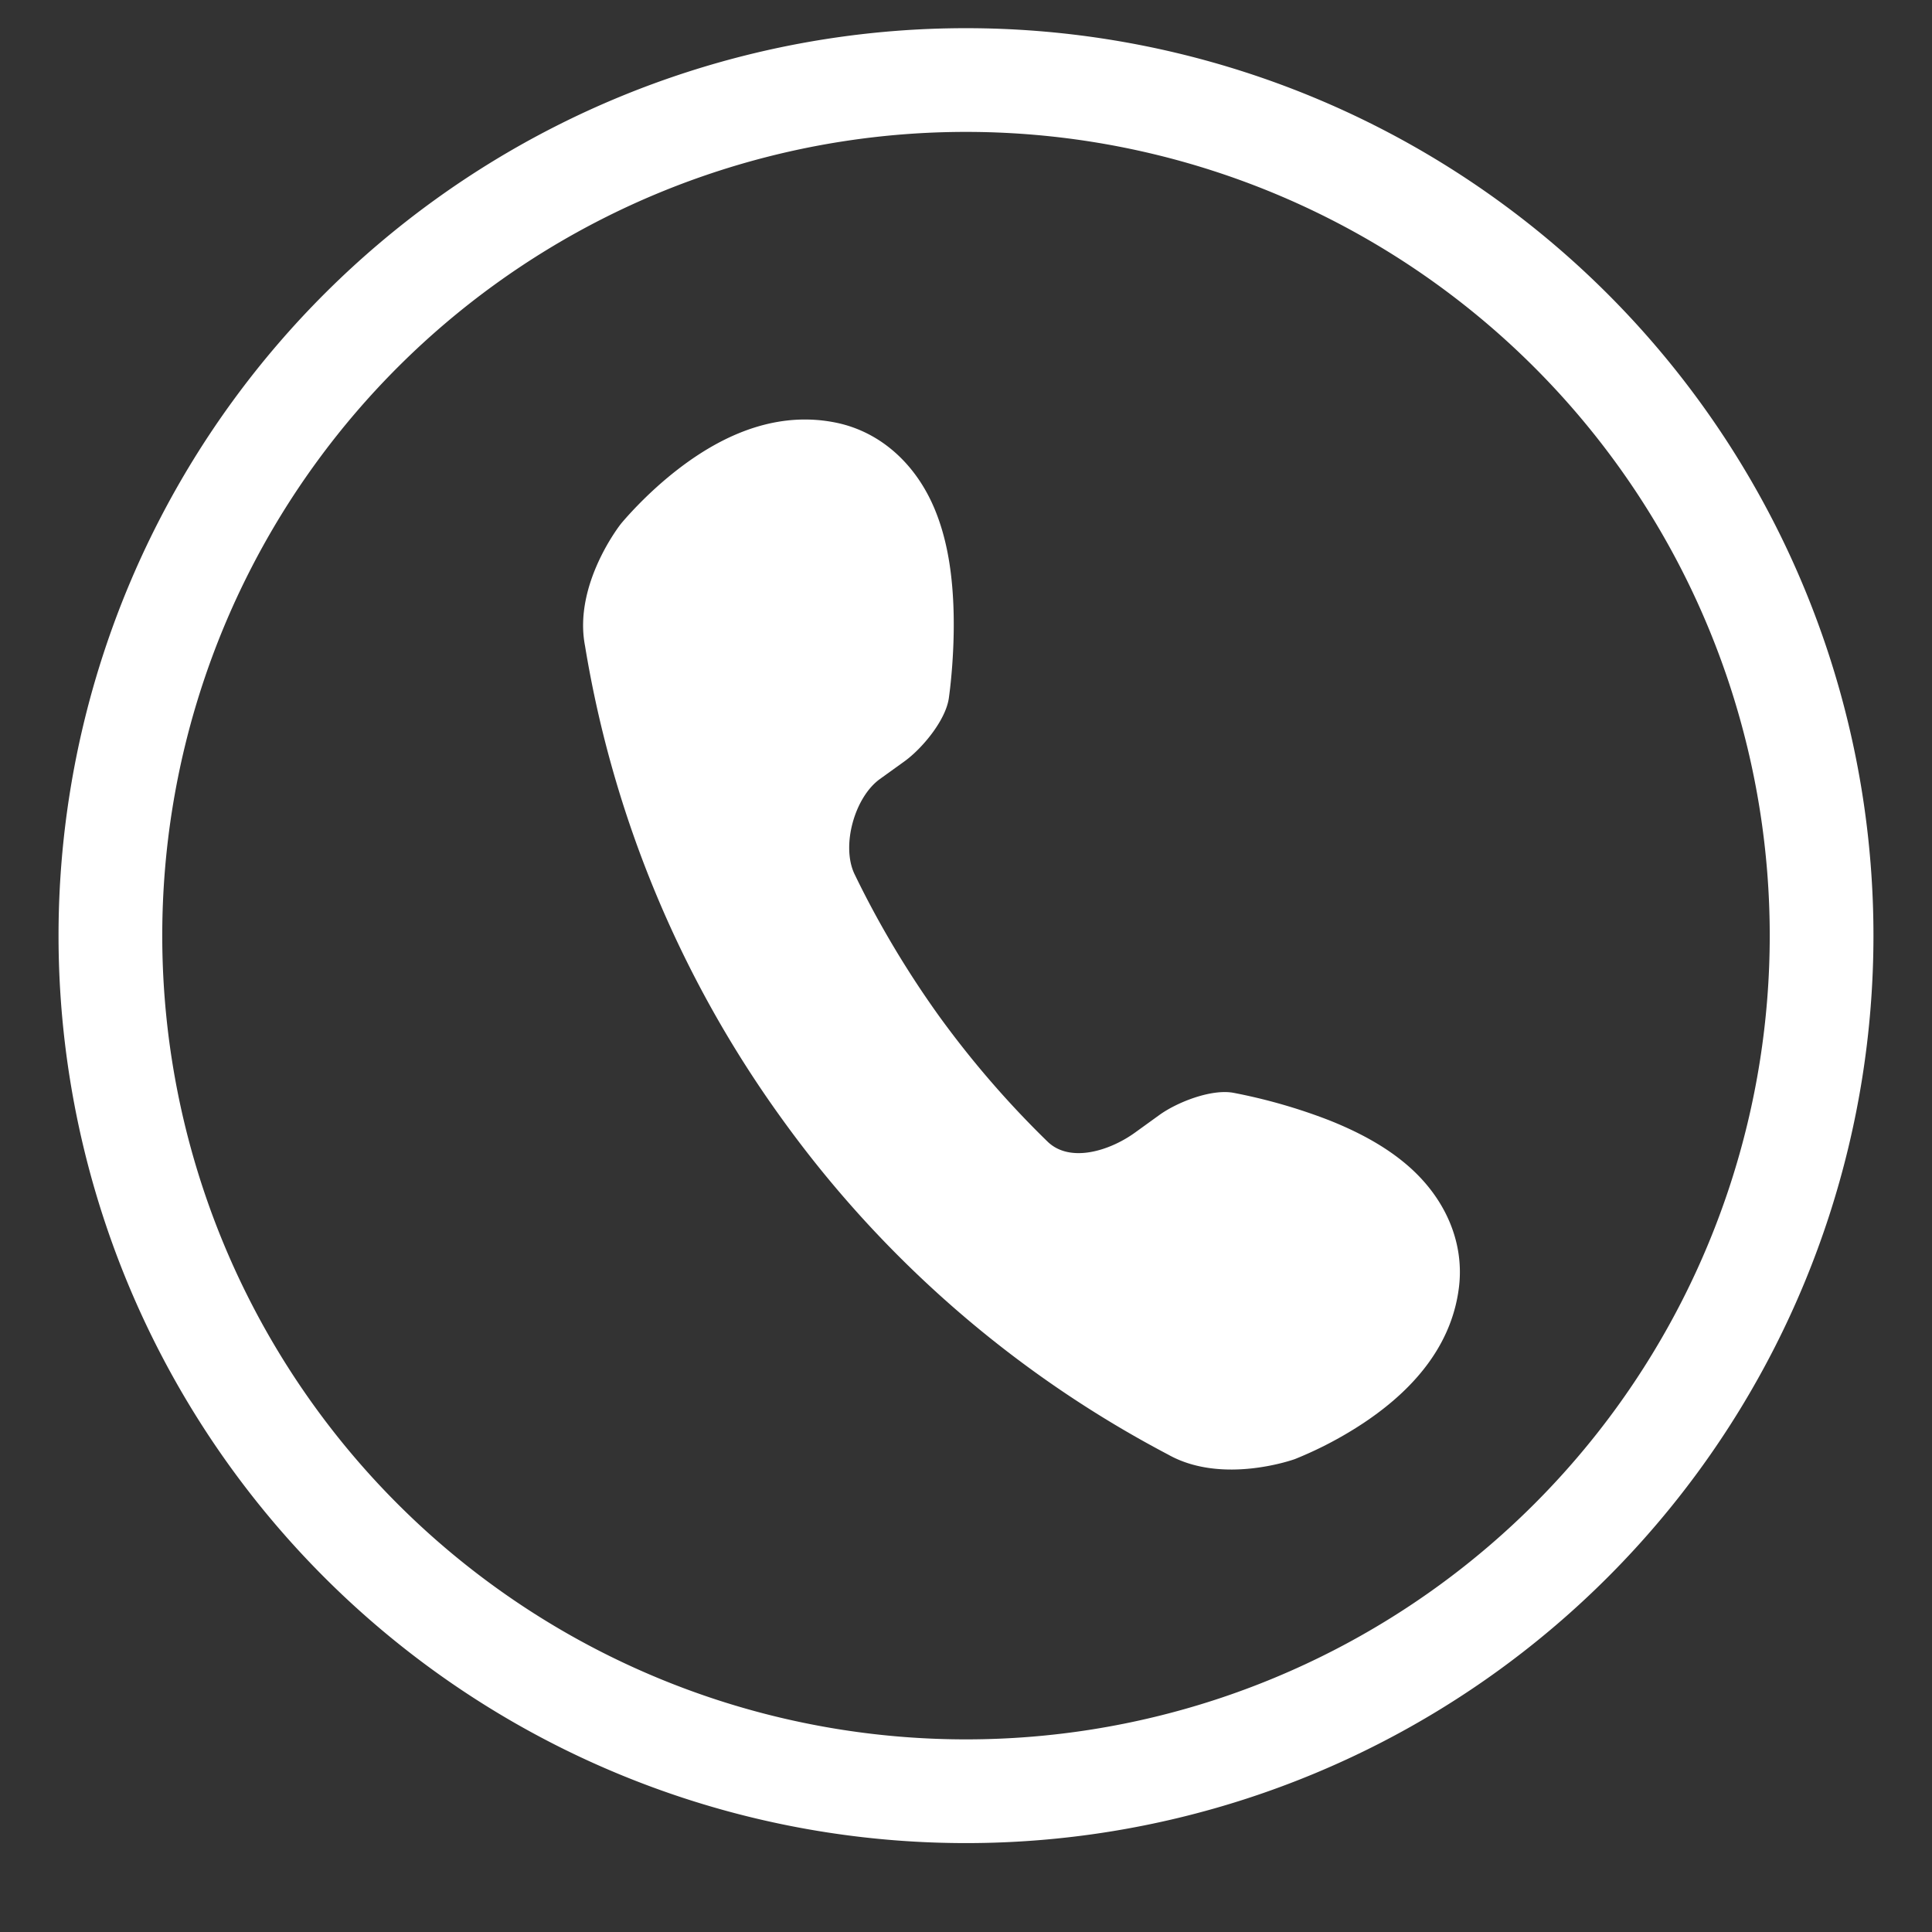
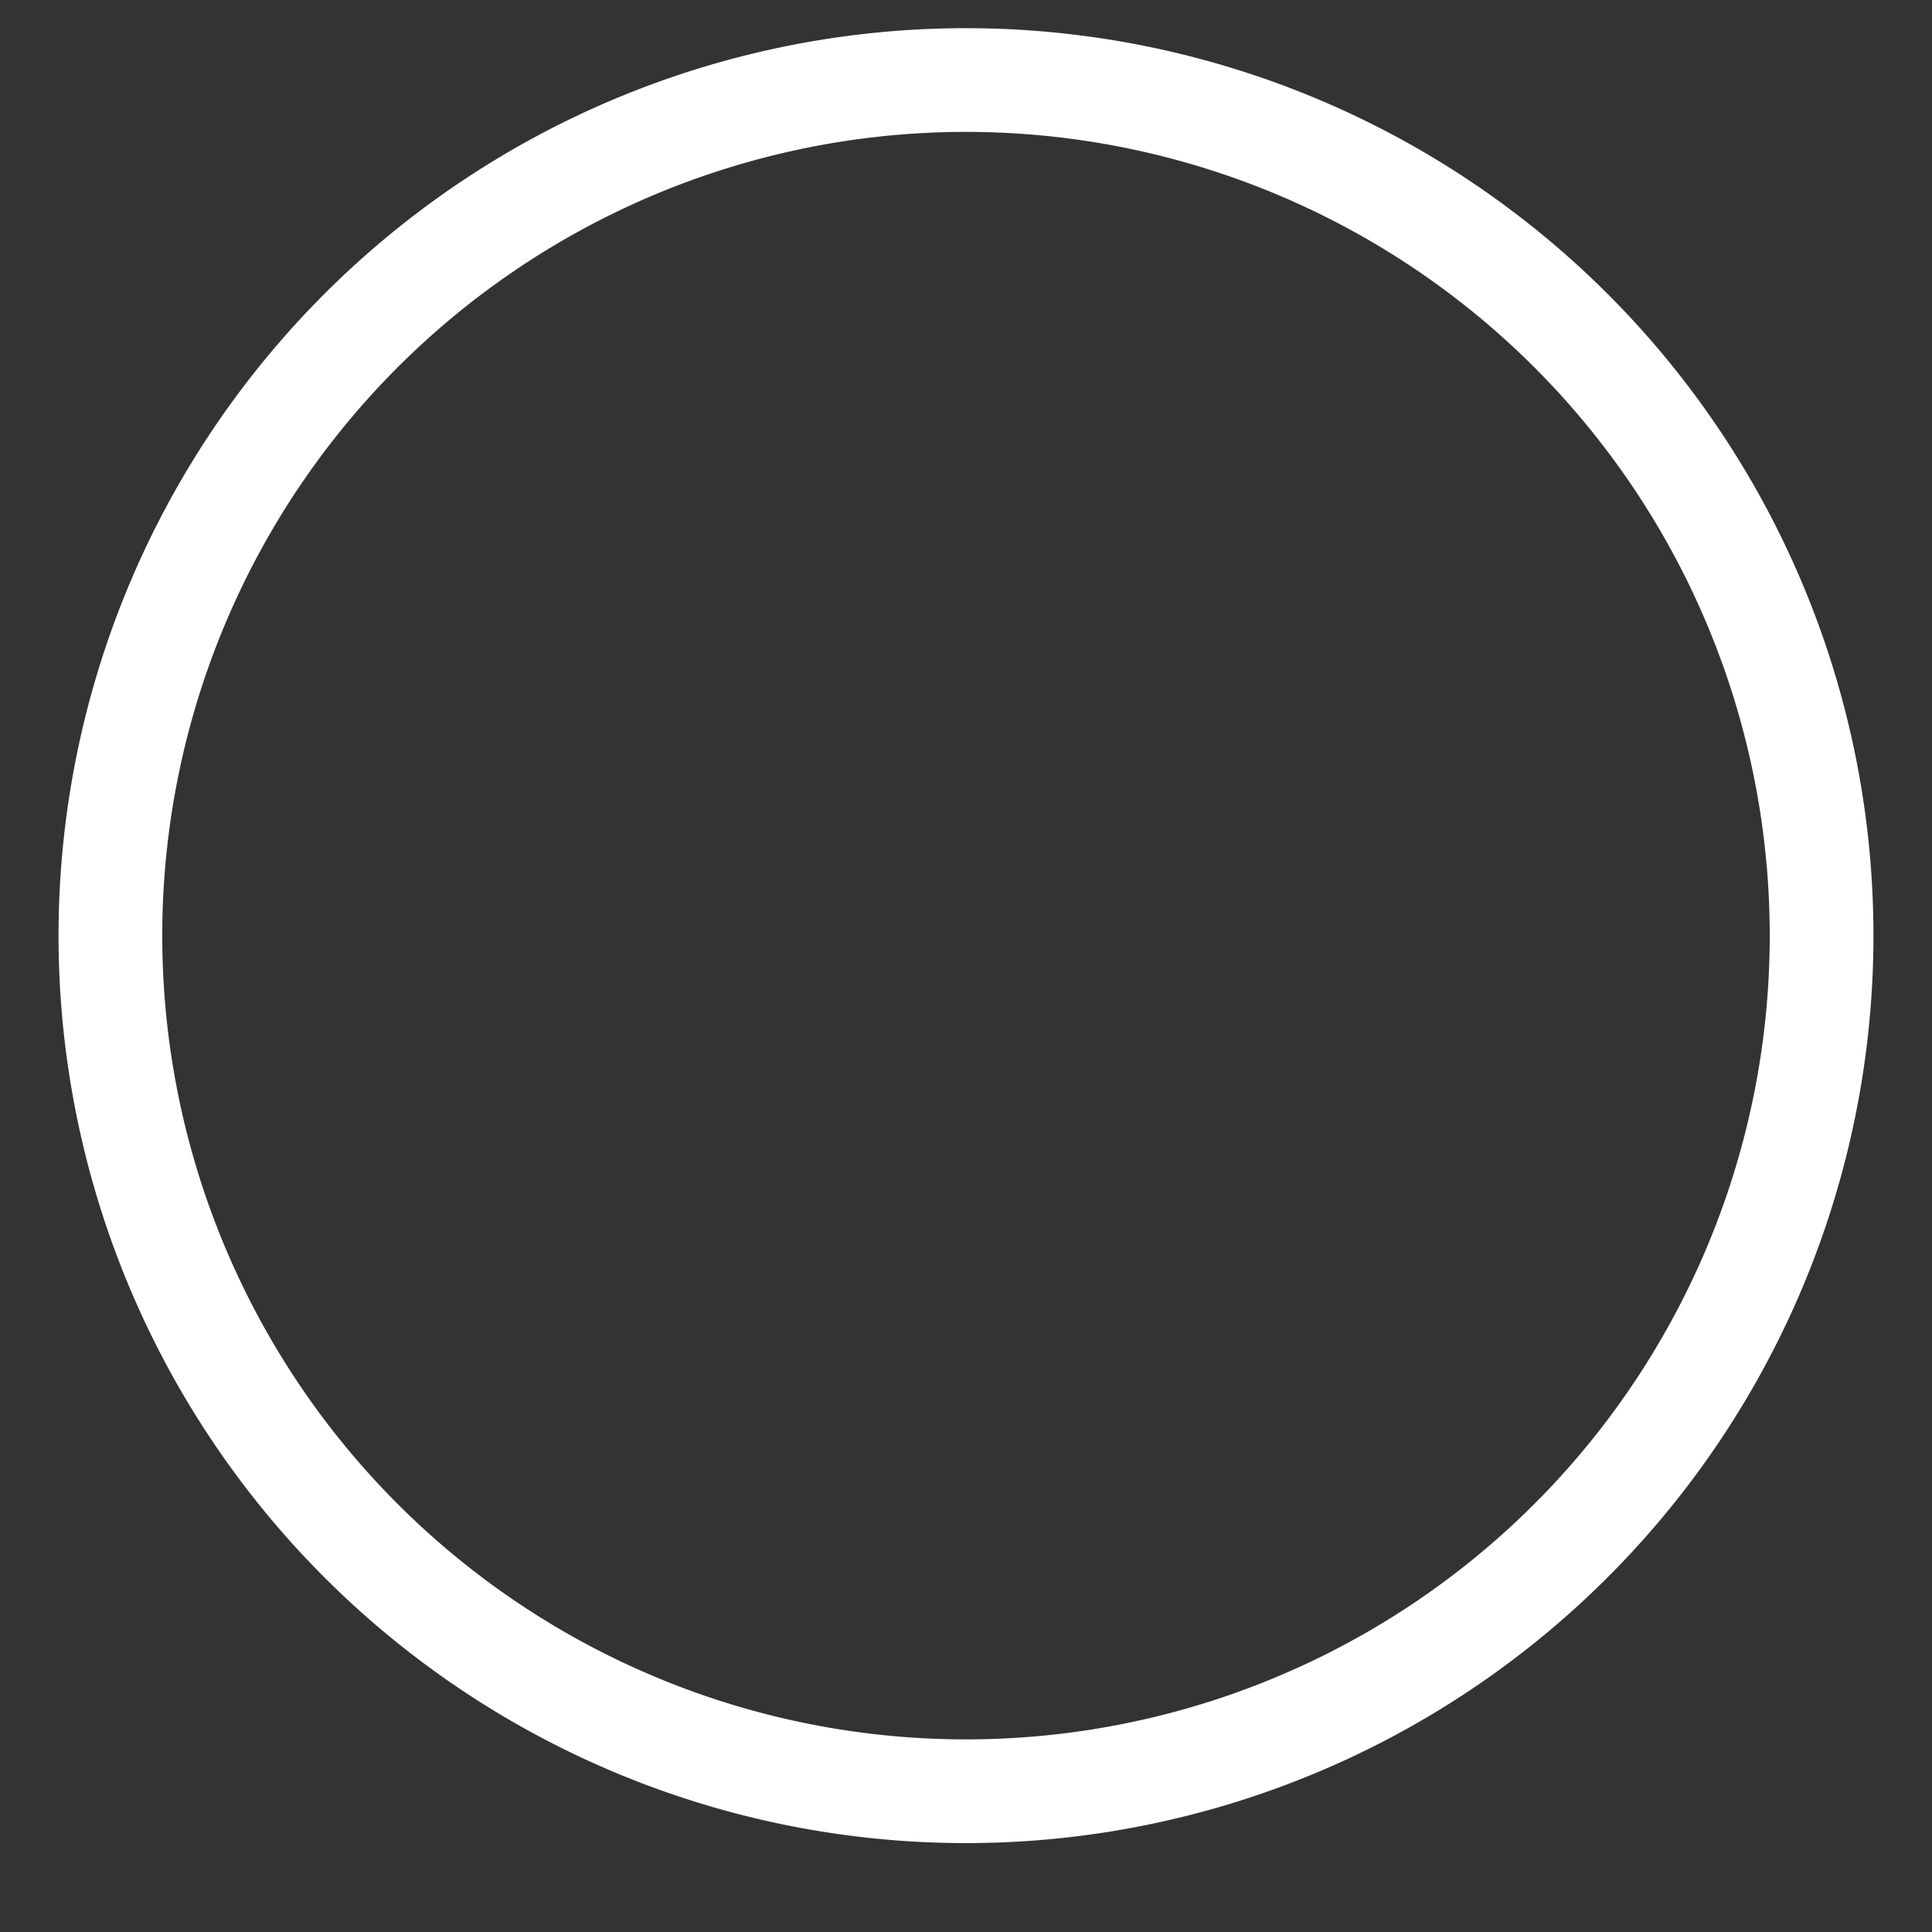
<svg xmlns="http://www.w3.org/2000/svg" width="31" height="31" viewBox="1168 58.5 35 35">
  <rect x="1168" y="58.5" width="35" height="35" fill="#333333" stroke="none" />
  <g data-name="Group 375">
    <g data-name="Group 376">
      <g data-name="Group 375" transform="translate(1178.564 66.1)" clip-path="url(&quot;#a&quot;)">
        <path d="M15.868 15.706c.094-.806-.25-1.61-.945-2.204-.366-.313-.83-.578-1.415-.81a10.063 10.063 0 0 0-1.728-.495c-.401-.073-1.02.17-1.342.403l-.443.32c-.458.33-1.178.555-1.583.16A17.47 17.47 0 0 1 6.45 10.81c-.58-.808-1.1-1.678-1.532-2.572-.247-.511-.002-1.393.458-1.725l.443-.319c.322-.232.748-.743.806-1.146.013-.09.126-.907.077-1.796-.034-.629-.14-1.152-.321-1.599C6.038.805 5.385.225 4.591.059c-.933-.194-1.902.09-2.88.848-.582.45-.983.93-1.027.983 0 0-.866 1.09-.65 2.209a20.19 20.19 0 0 0 3.563 8.564 20.189 20.189 0 0 0 6.999 6.087c.991.56 2.3.082 2.3.082a6.95 6.95 0 0 0 1.257-.663c1.028-.688 1.604-1.517 1.715-2.463" fill="#fff" fill-rule="evenodd" data-name="Path 348" />
      </g>
    </g>
    <path d="M1170 75.403a15.5 15.5 0 1 1 0 .094z" stroke-linejoin="round" stroke-linecap="round" stroke-width="1.879" stroke="#fff" fill="transparent" data-name="Ellipse 12" />
  </g>
  <defs>
    <clipPath id="a">
-       <path d="M0 0h15.883v19.022H0V0z" data-name="Rectangle 140" />
-     </clipPath>
+       </clipPath>
  </defs>
</svg>